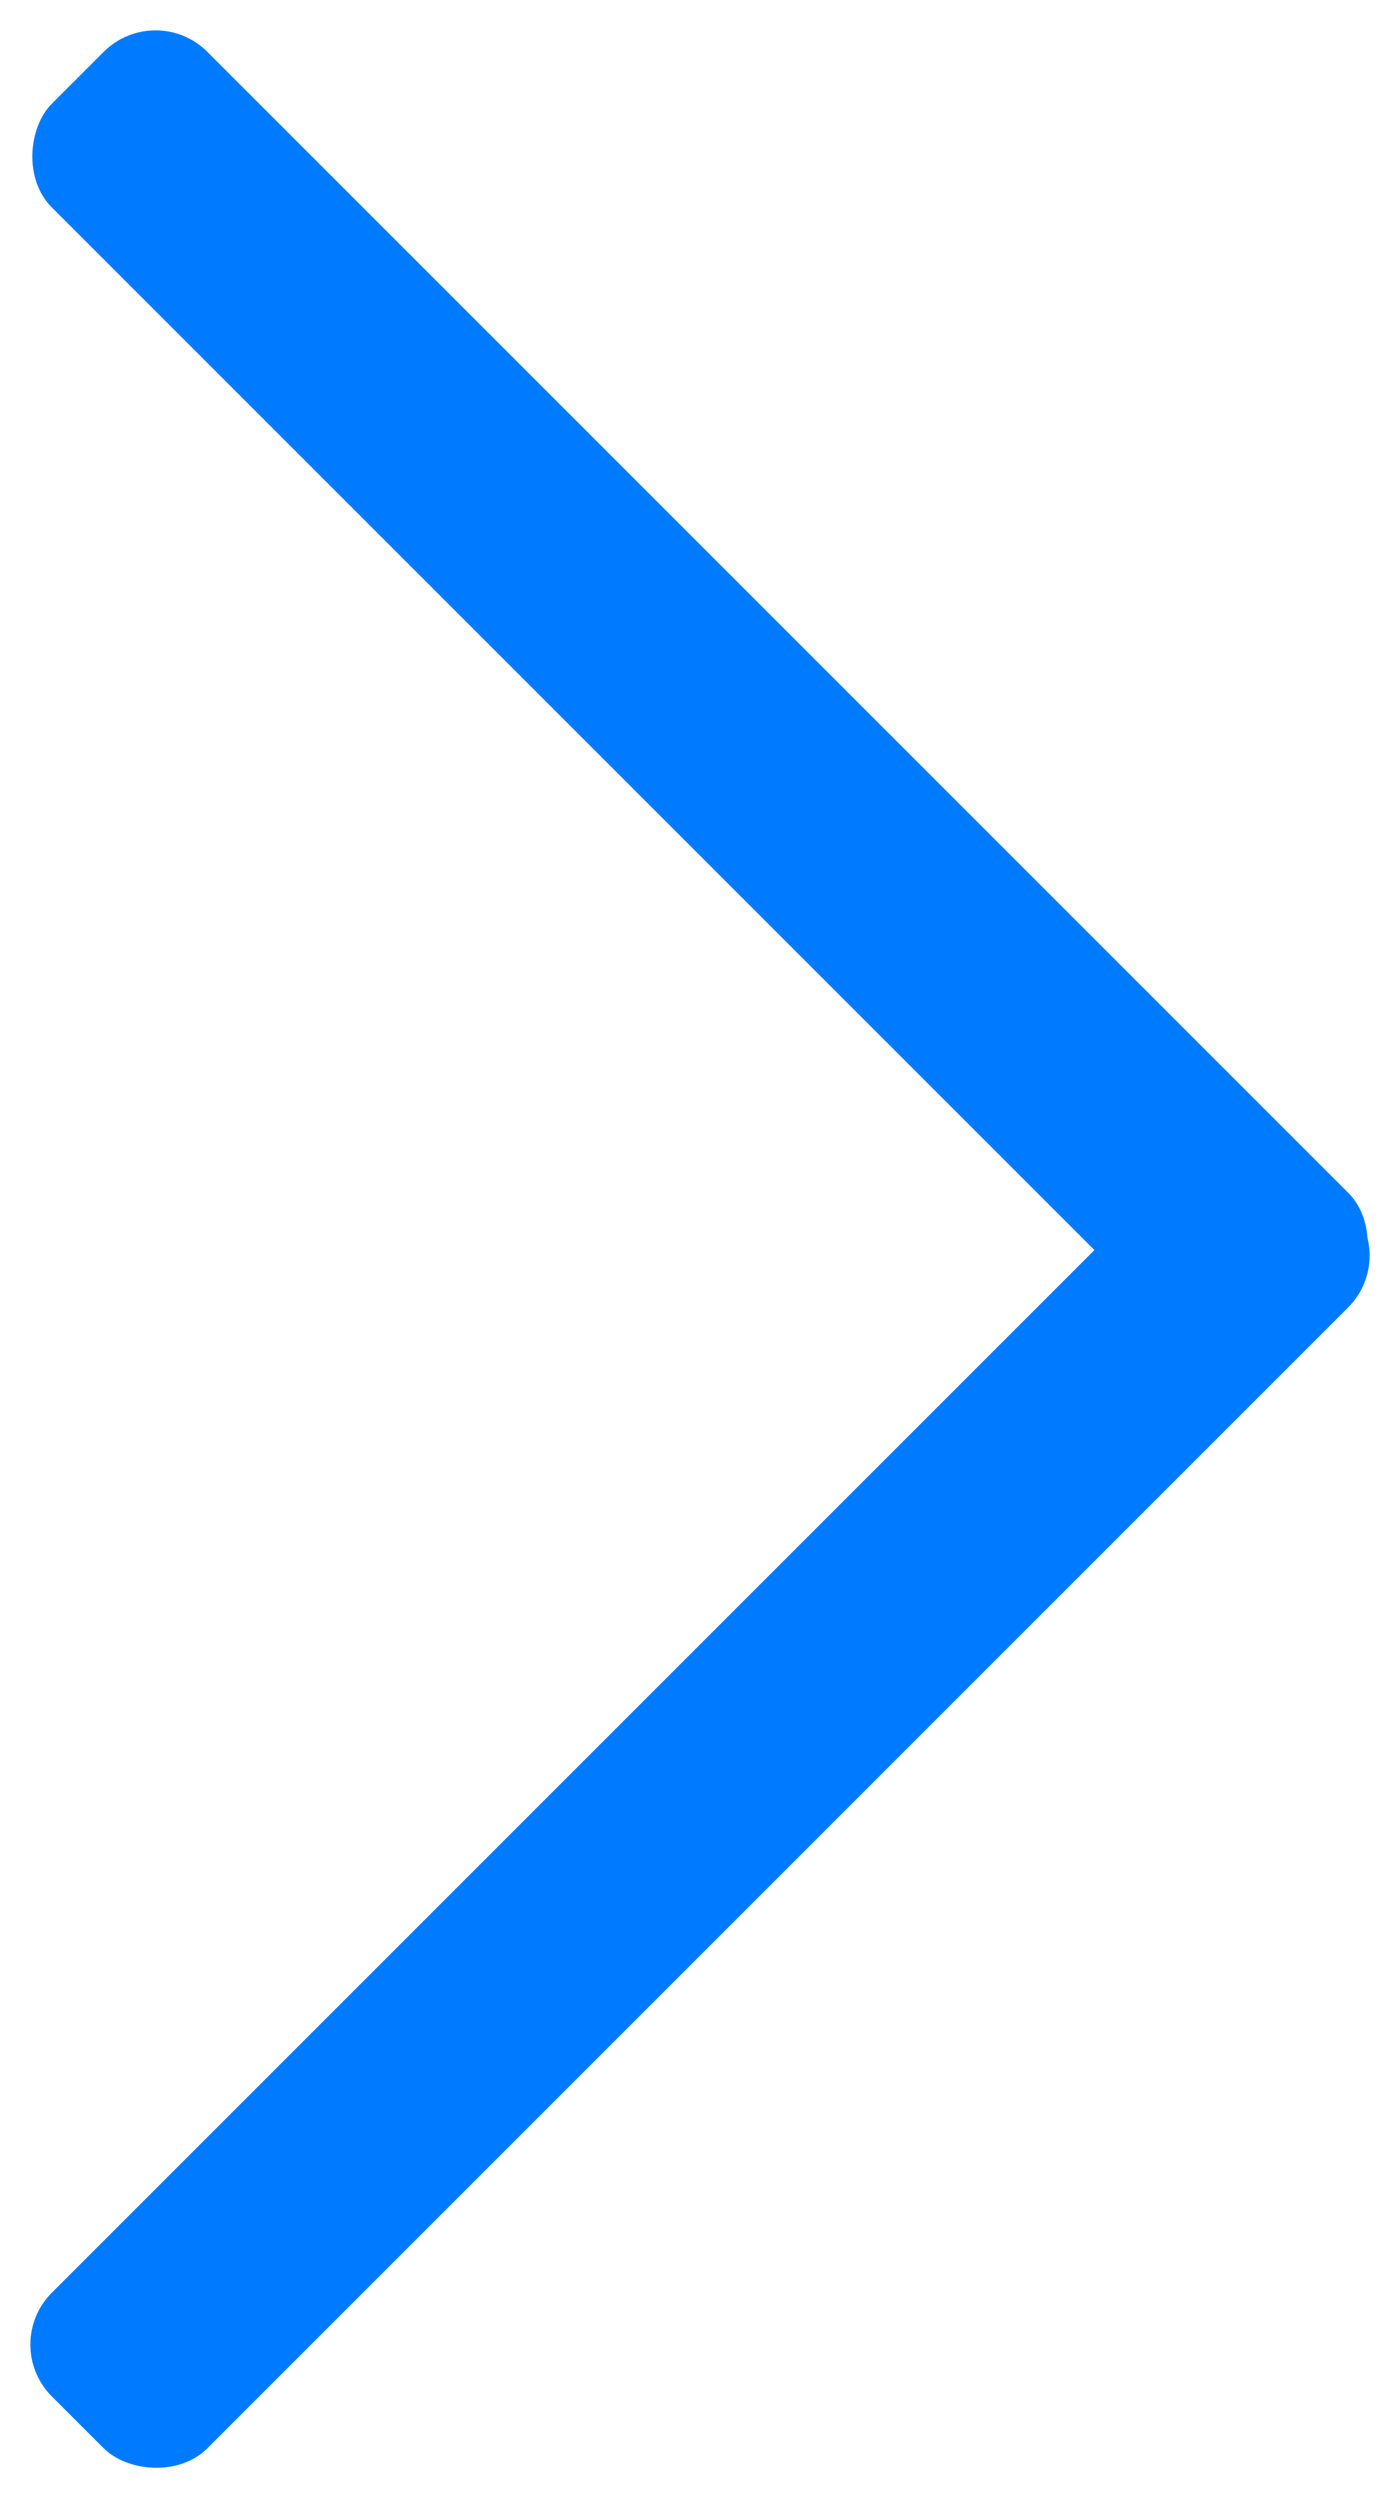
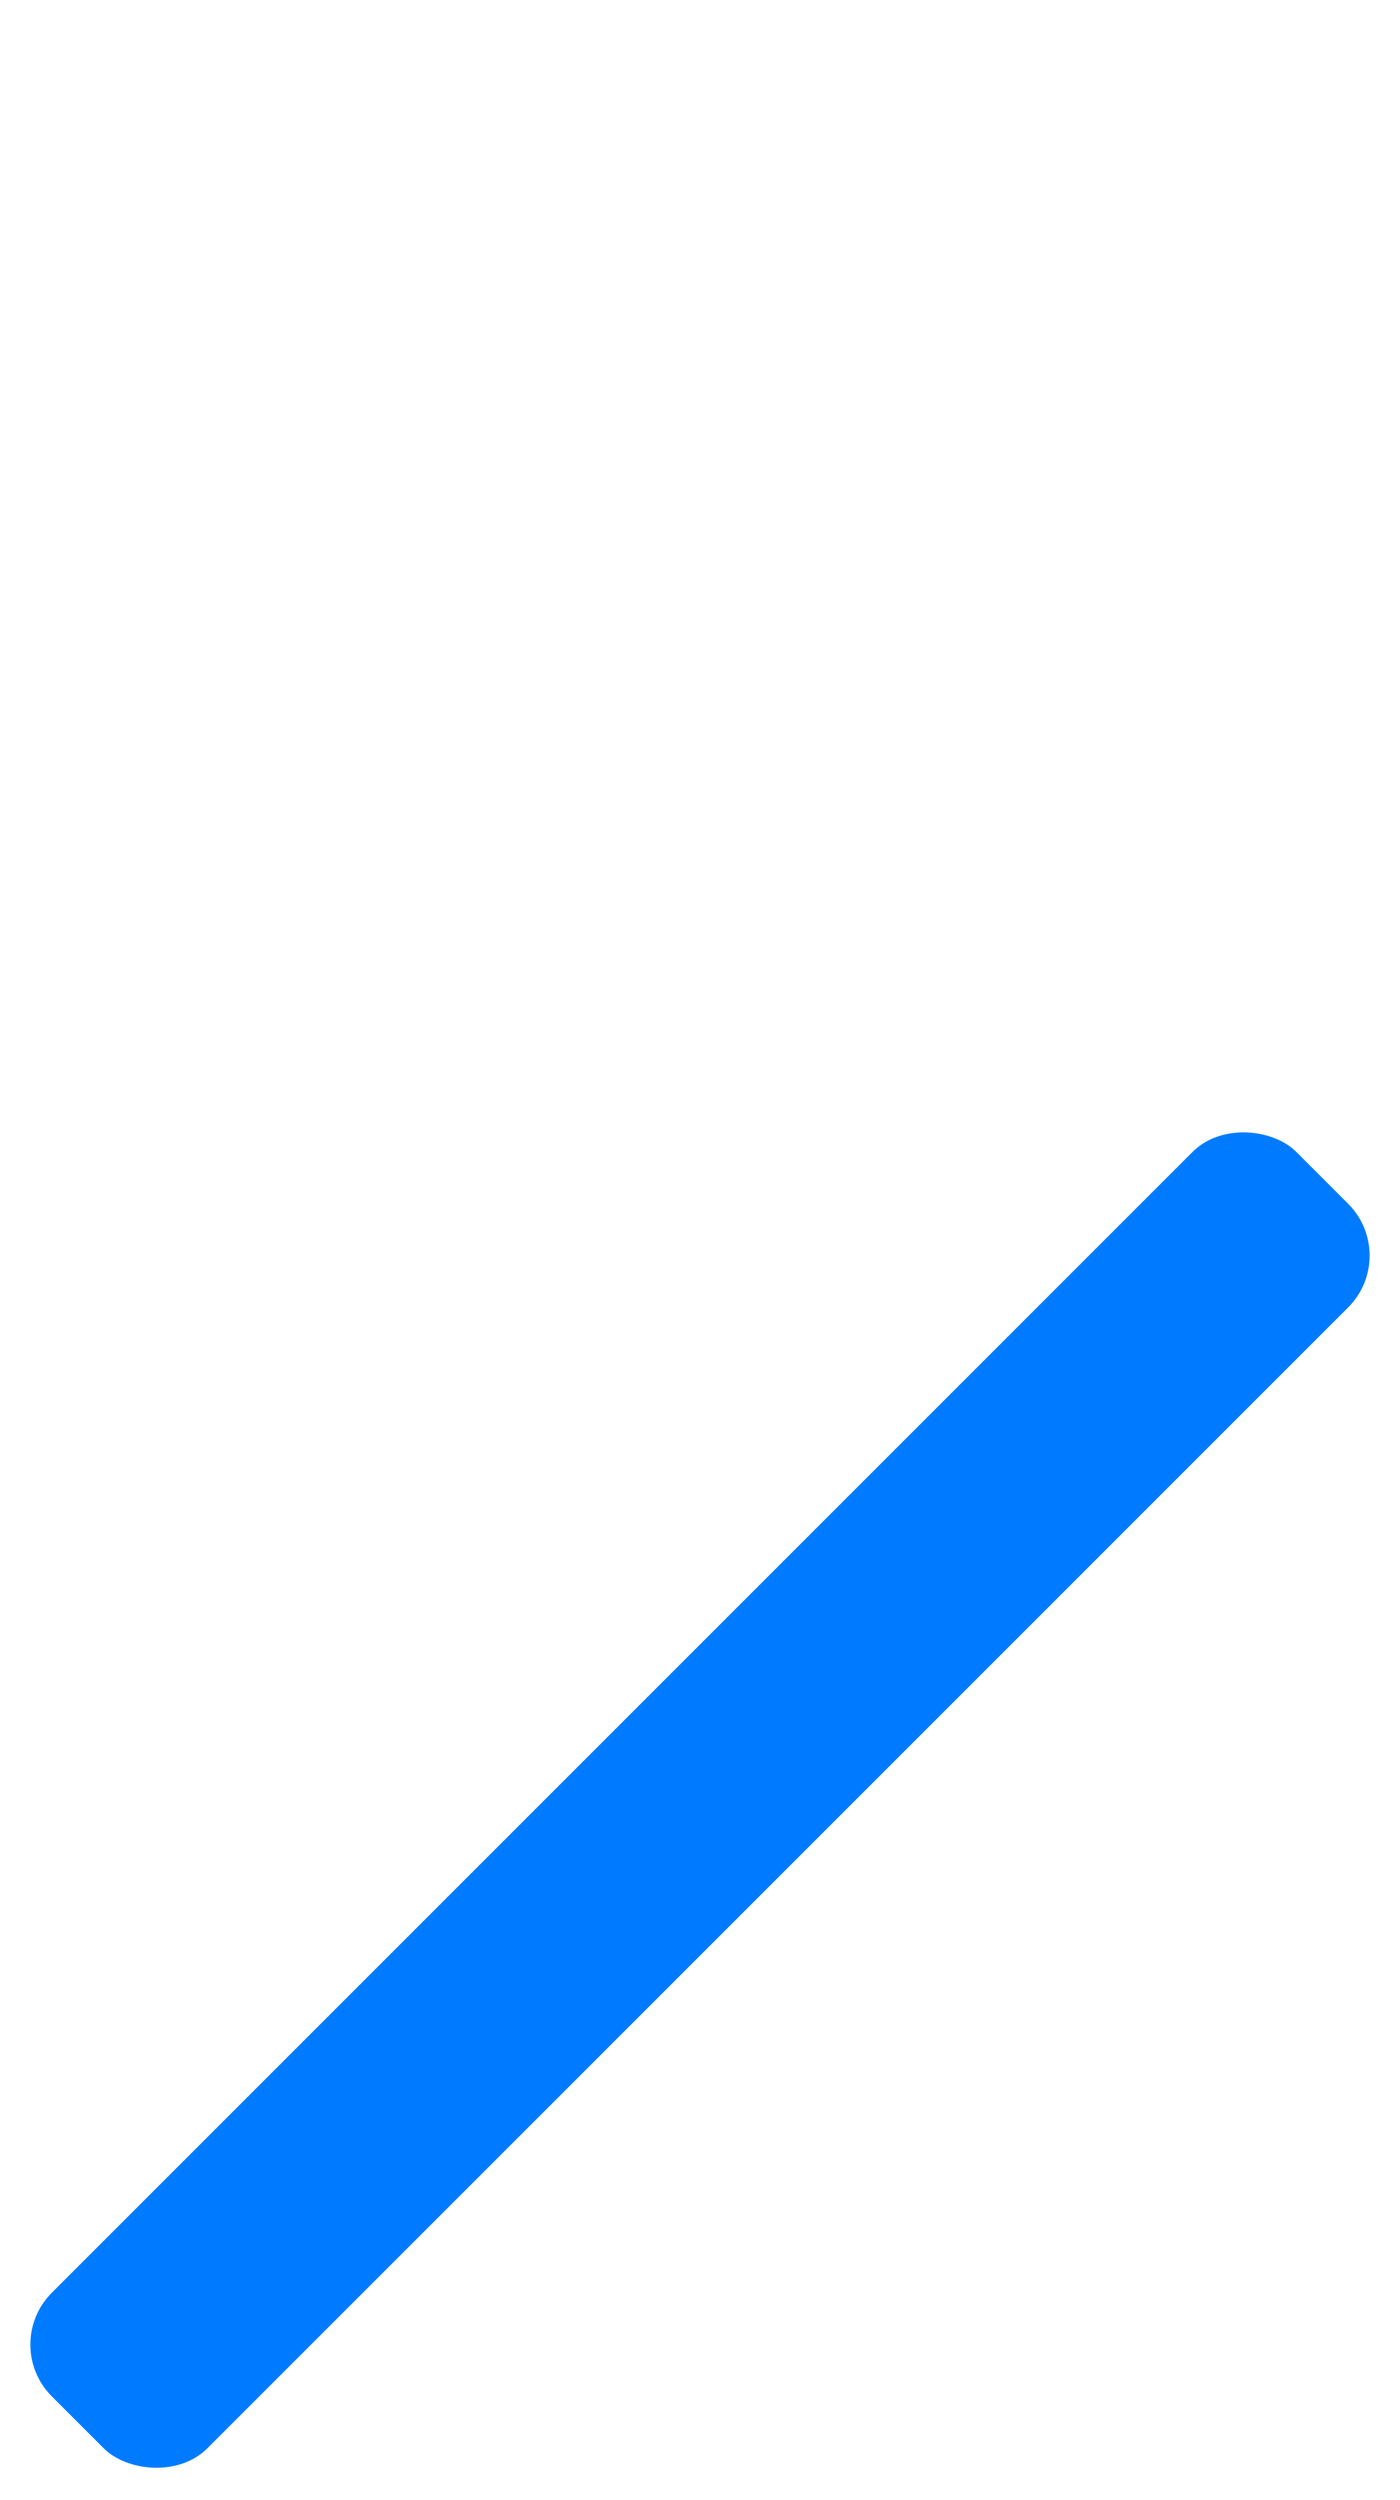
<svg xmlns="http://www.w3.org/2000/svg" width="19.092" height="34.092" viewBox="0 0 19.092 34.092">
  <g id="Gruppe_248" data-name="Gruppe 248" transform="translate(-327.161 -61.661)">
-     <rect id="Rechteck_471" data-name="Rechteck 471" width="24" height="3" rx="1" transform="translate(329.282 61.661) rotate(45)" fill="#007bff" />
    <rect id="Rechteck_472" data-name="Rechteck 472" width="24" height="3" rx="1" transform="translate(327.161 93.632) rotate(-45)" fill="#007bff" />
  </g>
</svg>